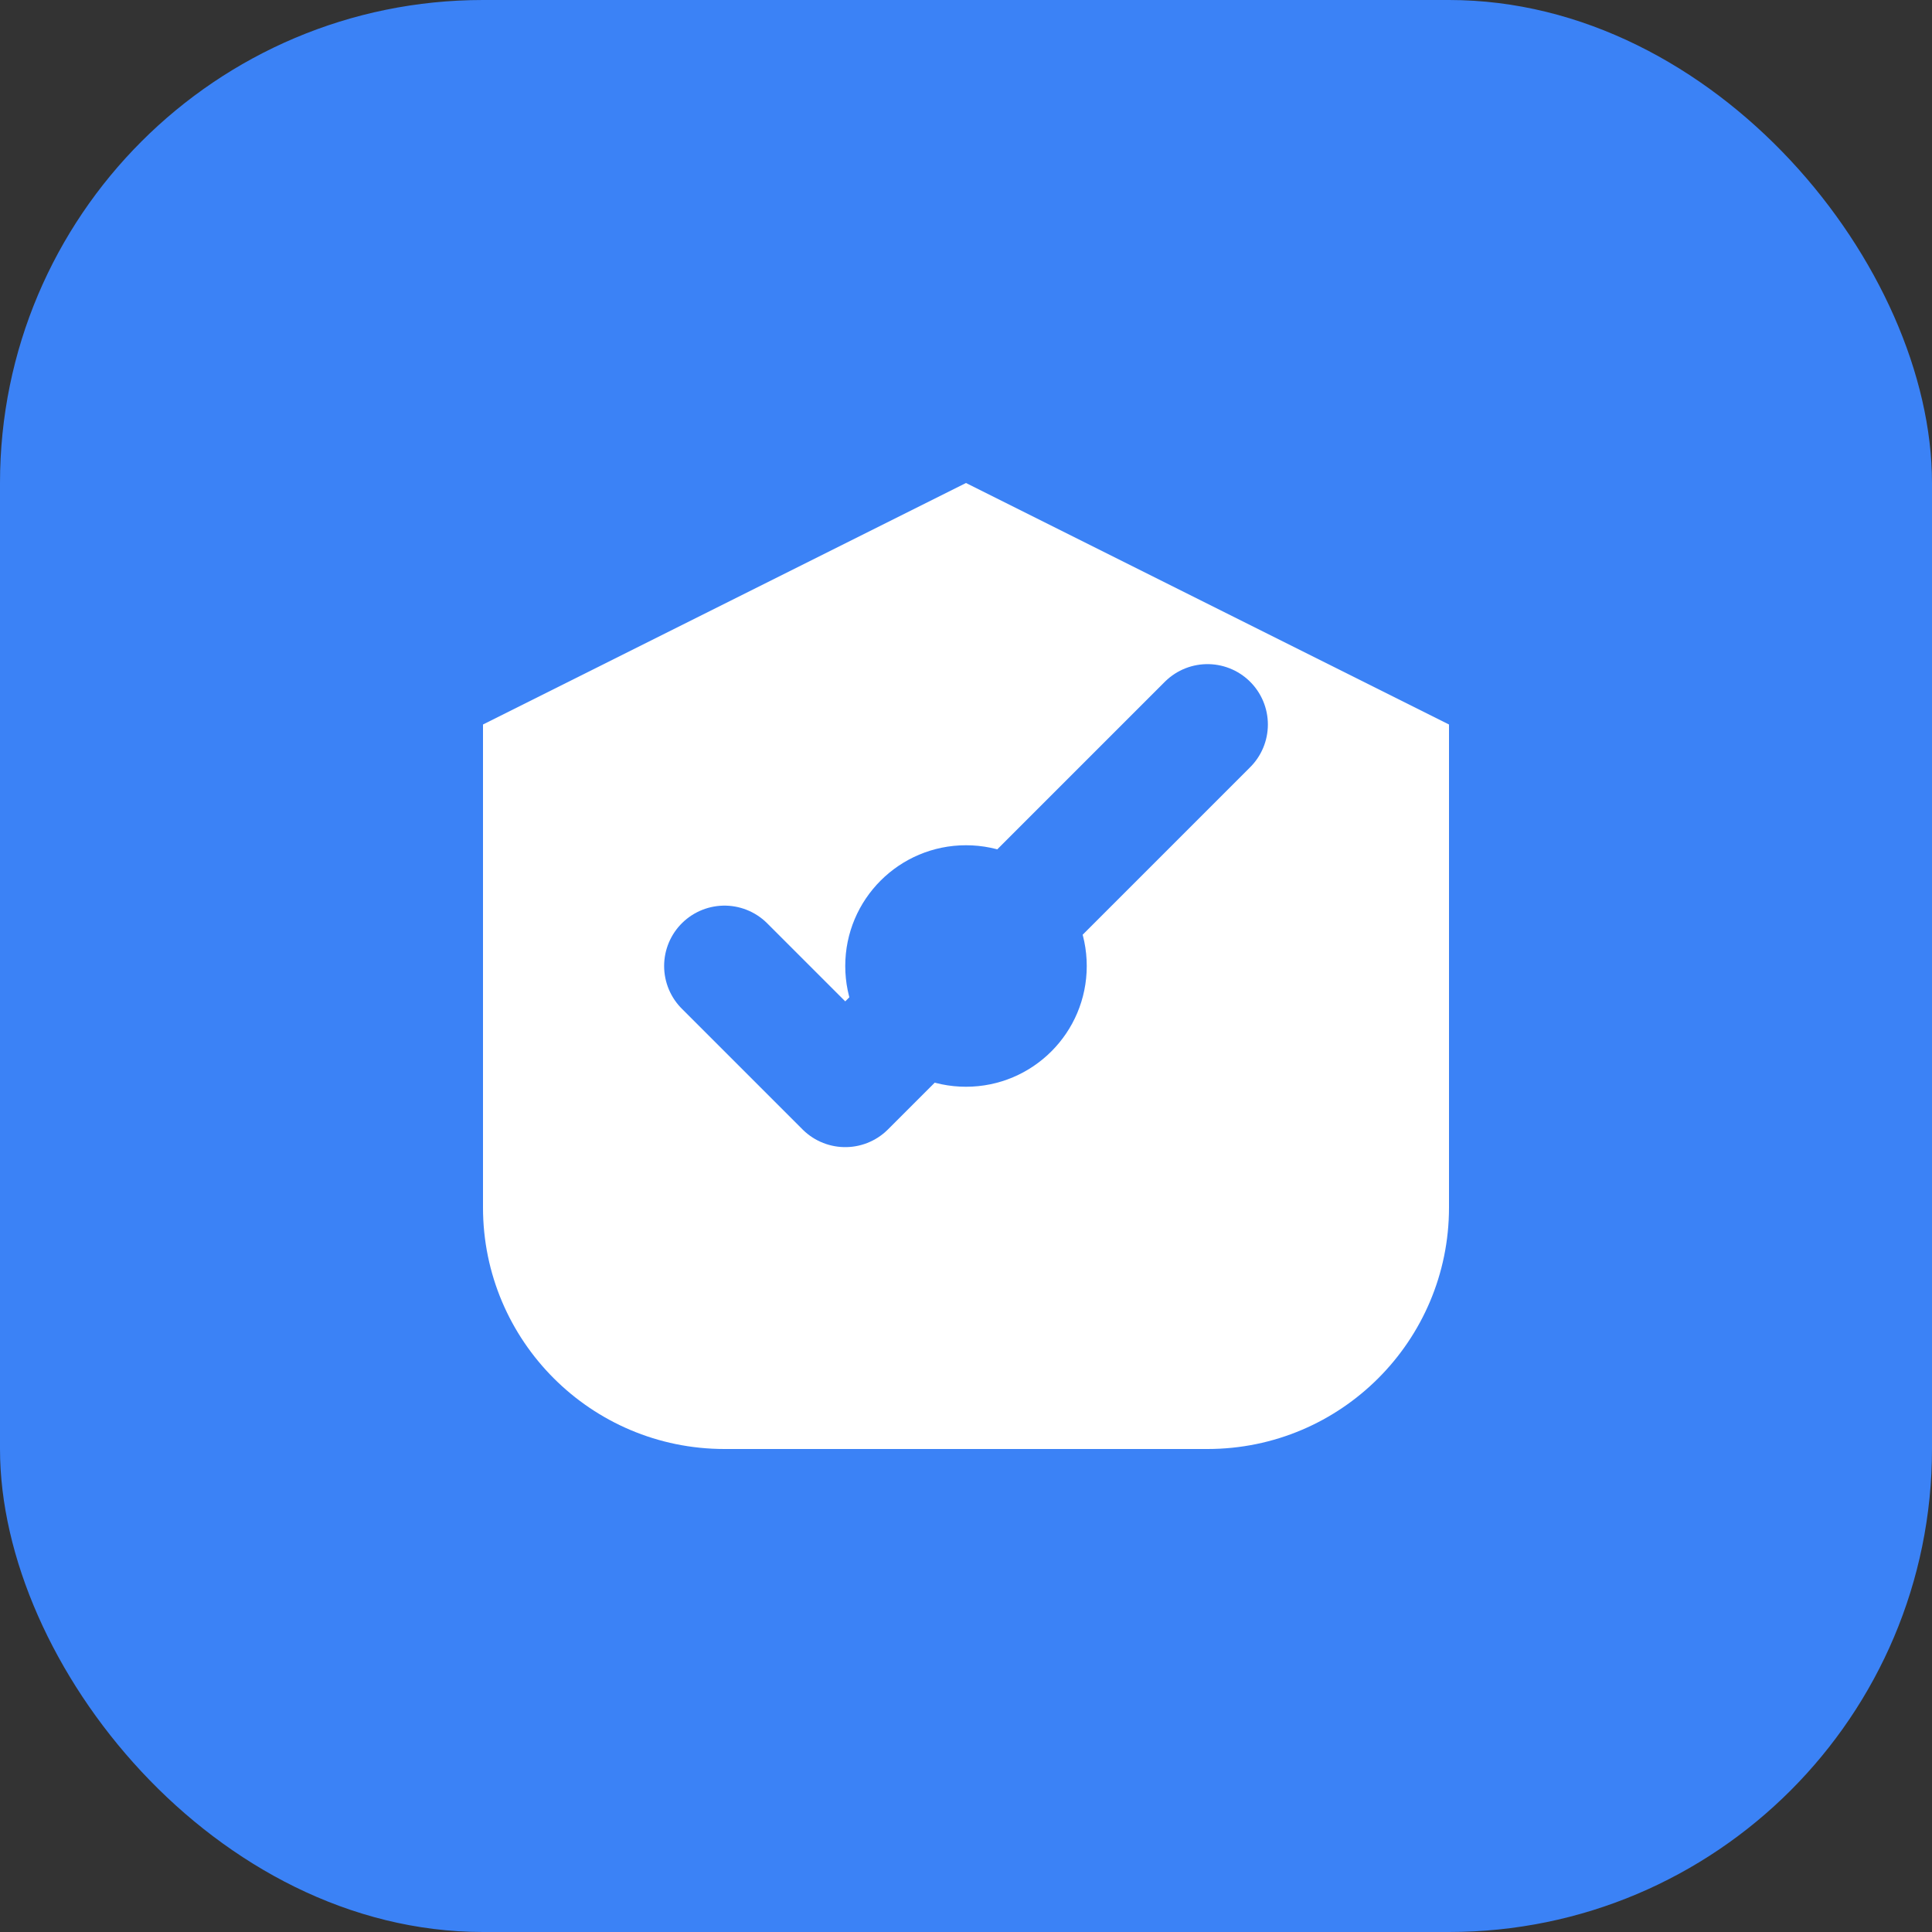
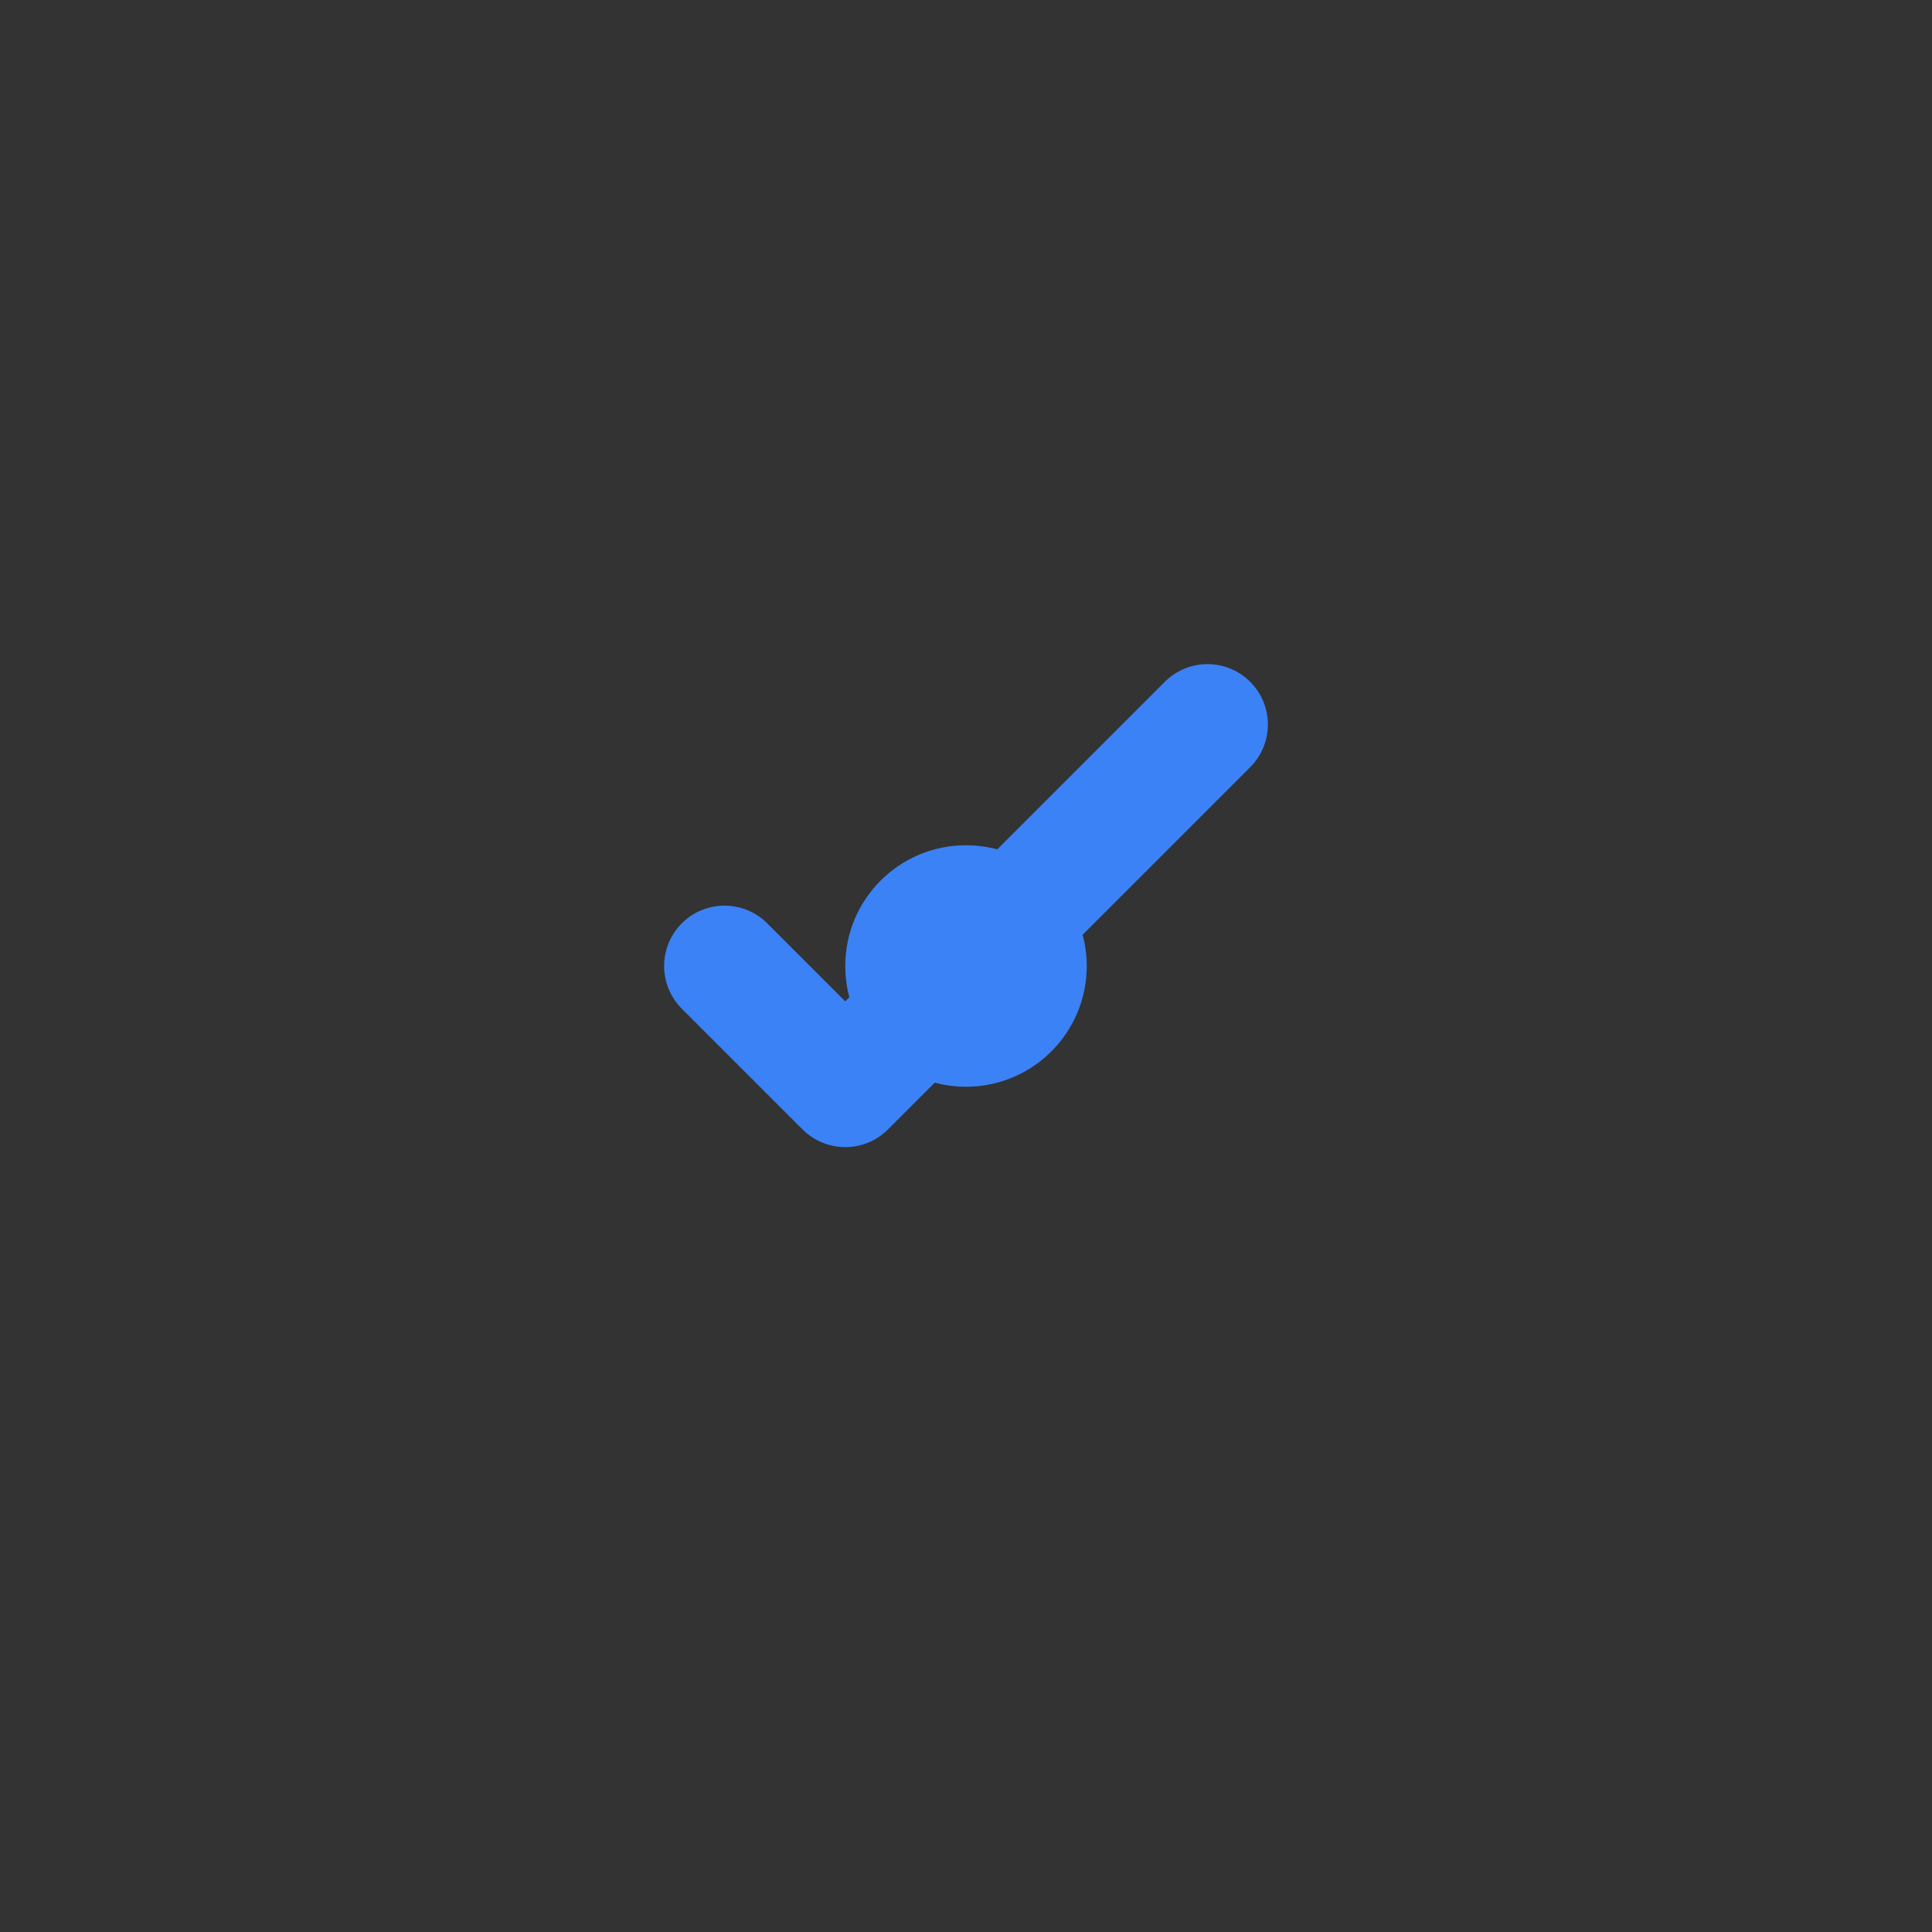
<svg xmlns="http://www.w3.org/2000/svg" width="32" height="32" viewBox="0 0 32 32" fill="none">
  <rect x="0" y="0" width="32" height="32" fill="#333333" stroke="none" />
-   <rect width="32" height="32" rx="8" fill="#3B82F6" />
-   <path d="M8 12L16 8L24 12V20C24 22.209 22.209 24 20 24H12C9.791 24 8 22.209 8 20V12Z" fill="white" />
  <path d="M12 16L14 18L20 12" stroke="#3B82F6" stroke-width="2" stroke-linecap="round" stroke-linejoin="round" />
  <circle cx="16" cy="16" r="2" fill="#3B82F6" />
</svg>